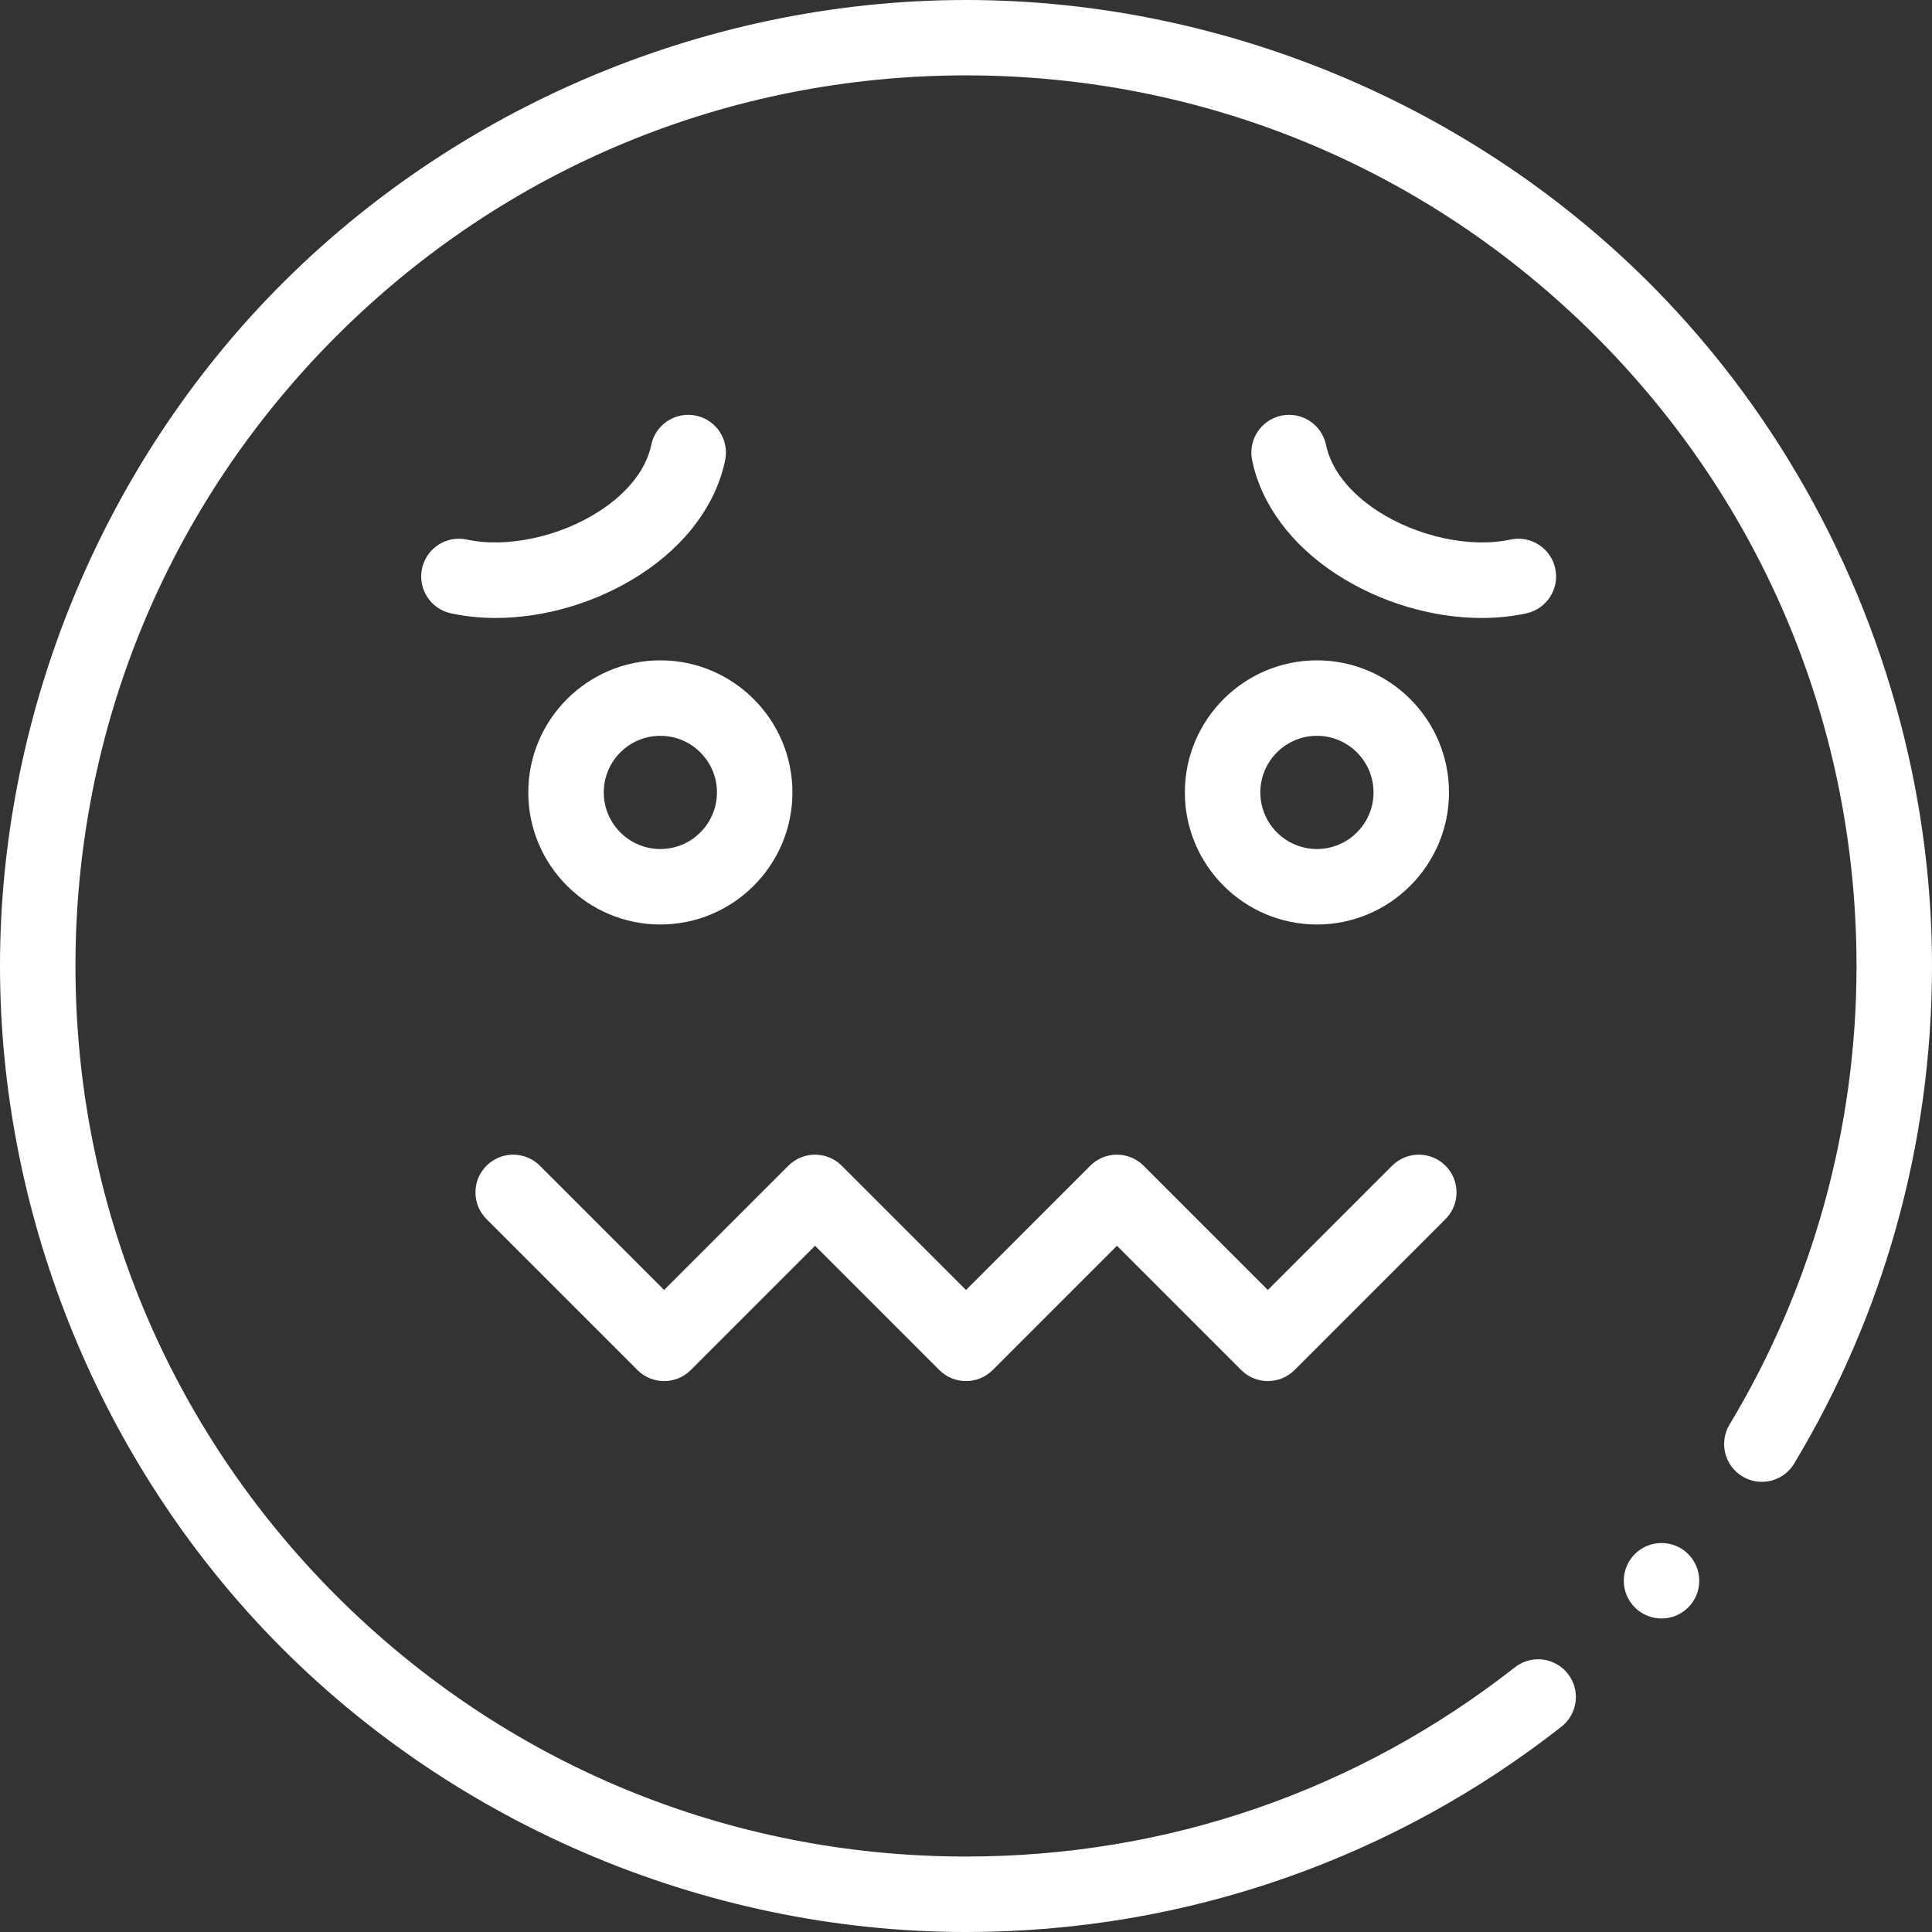
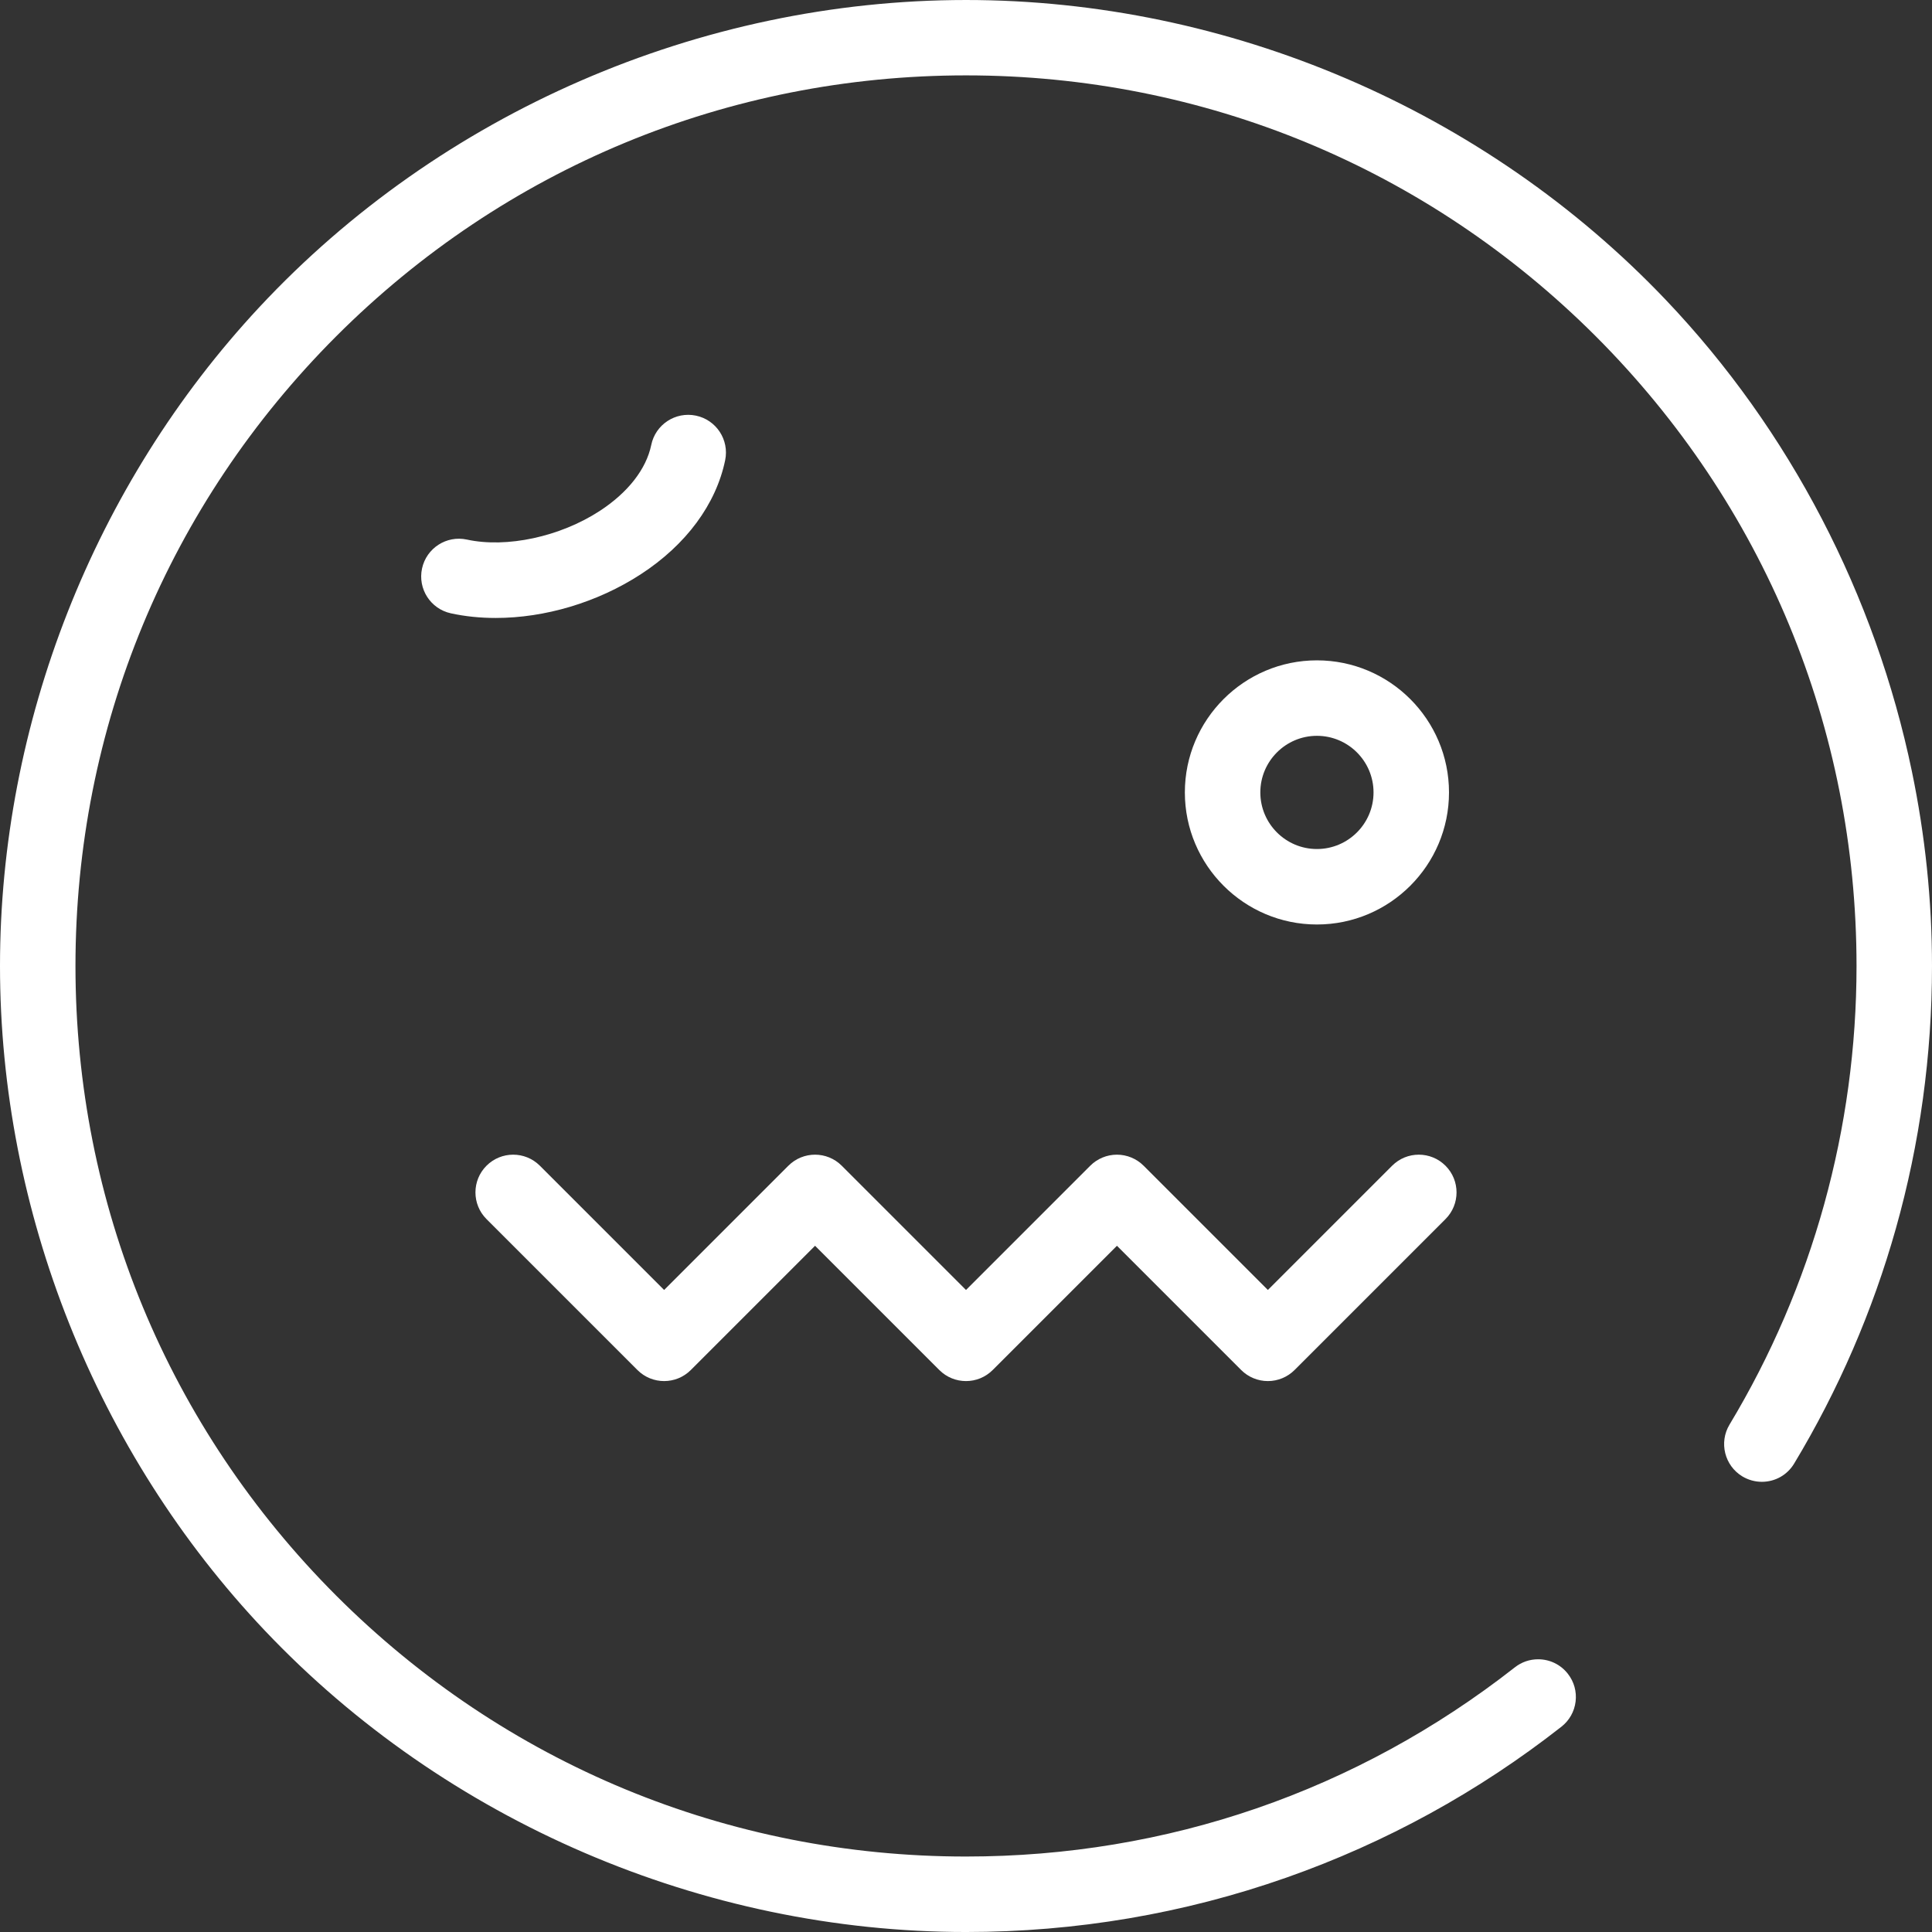
<svg xmlns="http://www.w3.org/2000/svg" id="Layer_1" height="512px" viewBox="0 0 512 512" width="512px">
  <rect x="0" y="0" width="512" height="512" fill="#333333" stroke="none" />
  <g>
    <g>
      <path d="m384 210c0-19.299-15.701-35-35-35s-35 15.701-35 35 15.701 35 35 35 35-15.701 35-35zm-50 0c0-8.271 6.729-15 15-15s15 6.729 15 15-6.729 15-15 15-15-6.729-15-15z" data-original="#000000" class="active-path" data-old_color="#000000" fill="#FFFFFF" />
-       <path d="m184.407 110.142c-5.407-1.117-10.699 2.359-11.818 7.768-1.328 6.421-6.192 12.644-13.697 17.522-10.485 6.815-24.61 9.855-35.15 7.563-5.399-1.173-10.723 2.25-11.896 7.646-1.174 5.397 2.25 10.723 7.646 11.896 3.8.826 7.79 1.229 11.873 1.229 12.999 0 26.915-4.083 38.427-11.566 12.017-7.811 19.965-18.55 22.383-30.241 1.118-5.407-2.359-10.698-7.768-11.817z" data-original="#000000" class="active-path" data-old_color="#000000" fill="#FFFFFF" />
-       <path d="m404.507 162.539c5.396-1.173 8.82-6.5 7.646-11.896-1.173-5.397-6.502-8.823-11.896-7.646-10.538 2.291-24.664-.748-35.15-7.563-7.505-4.878-12.369-11.101-13.697-17.522-1.119-5.408-6.414-8.886-11.818-7.768-5.409 1.119-8.886 6.41-7.768 11.818 2.418 11.691 10.367 22.431 22.383 30.241 11.513 7.484 25.427 11.566 38.427 11.566 4.083-.002 8.074-.404 11.873-1.23z" data-original="#000000" class="active-path" data-old_color="#000000" fill="#FFFFFF" />
+       <path d="m184.407 110.142c-5.407-1.117-10.699 2.359-11.818 7.768-1.328 6.421-6.192 12.644-13.697 17.522-10.485 6.815-24.61 9.855-35.15 7.563-5.399-1.173-10.723 2.25-11.896 7.646-1.174 5.397 2.25 10.723 7.646 11.896 3.8.826 7.79 1.229 11.873 1.229 12.999 0 26.915-4.083 38.427-11.566 12.017-7.811 19.965-18.55 22.383-30.241 1.118-5.407-2.359-10.698-7.768-11.817" data-original="#000000" class="active-path" data-old_color="#000000" fill="#FFFFFF" />
      <path d="m168.929 363.071c3.905 3.905 10.237 3.905 14.143 0l32.928-32.929 32.929 32.929c1.953 1.953 4.512 2.929 7.071 2.929s5.119-.976 7.071-2.929l32.929-32.929 32.928 32.929c1.875 1.875 4.419 2.929 7.071 2.929s5.196-1.054 7.071-2.929l40-40c3.905-3.905 3.906-10.237 0-14.142-3.905-3.906-10.237-3.905-14.142 0l-32.928 32.929-32.928-32.929c-1.876-1.875-4.42-2.929-7.072-2.929s-5.196 1.054-7.071 2.929l-32.929 32.929-32.929-32.929c-3.905-3.905-10.237-3.905-14.143 0l-32.928 32.929-32.929-32.929c-3.905-3.905-10.237-3.905-14.143 0s-3.905 10.237 0 14.143z" data-original="#000000" class="active-path" data-old_color="#000000" fill="#FFFFFF" />
-       <circle cx="440.321" cy="418.916" r="10" data-original="#000000" class="active-path" data-old_color="#000000" fill="#FFFFFF" />
      <path d="m506.67 204.422c-9.677-46.571-32.233-90.29-65.212-124.946-47.971-50.41-115.91-79.476-185.457-79.476-70.451 0-139.228 29.851-187.286 81.417-43.832 47.031-68.715 110.304-68.715 174.571 0 64.981 25.461 128.943 70.176 176.126 47.962 50.609 116.151 79.886 185.844 79.886 29.11 0 57.67-4.85 84.9-14.421 26.33-9.261 50.84-22.712 72.87-39.982 2.1-1.65 3.44-4.02 3.76-6.671.32-2.65-.41-5.27-2.06-7.37-1.9-2.43-4.78-3.83-7.87-3.83-2.26 0-4.39.74-6.16 2.13-41.87 32.801-92.16 50.143-145.46 50.143-63.02 0-122.29-24.552-166.88-69.124-44.57-44.591-69.12-103.864-69.12-166.887s24.55-122.296 69.12-166.888c44.59-44.573 103.86-69.124 166.88-69.124s122.29 24.551 166.88 69.124c44.57 44.592 69.11 103.855 69.12 166.888 0 42.932-11.64 84.964-33.66 121.546-2.84 4.72-1.32 10.88 3.41 13.731 1.56.93 3.34 1.43 5.15 1.43 3.54 0 6.75-1.81 8.57-4.84 11.74-19.491 20.81-40.452 26.96-62.303 6.35-22.541 9.57-45.943 9.57-69.563 0-17.368-1.816-34.656-5.33-51.567z" data-original="#000000" class="active-path" data-old_color="#000000" fill="#FFFFFF" />
-       <path d="m140 210c0 19.299 15.701 35 35 35s35-15.701 35-35-15.701-35-35-35-35 15.701-35 35zm50 0c0 8.271-6.729 15-15 15s-15-6.729-15-15 6.729-15 15-15 15 6.729 15 15z" data-original="#000000" class="active-path" data-old_color="#000000" fill="#FFFFFF" />
    </g>
  </g>
</svg>